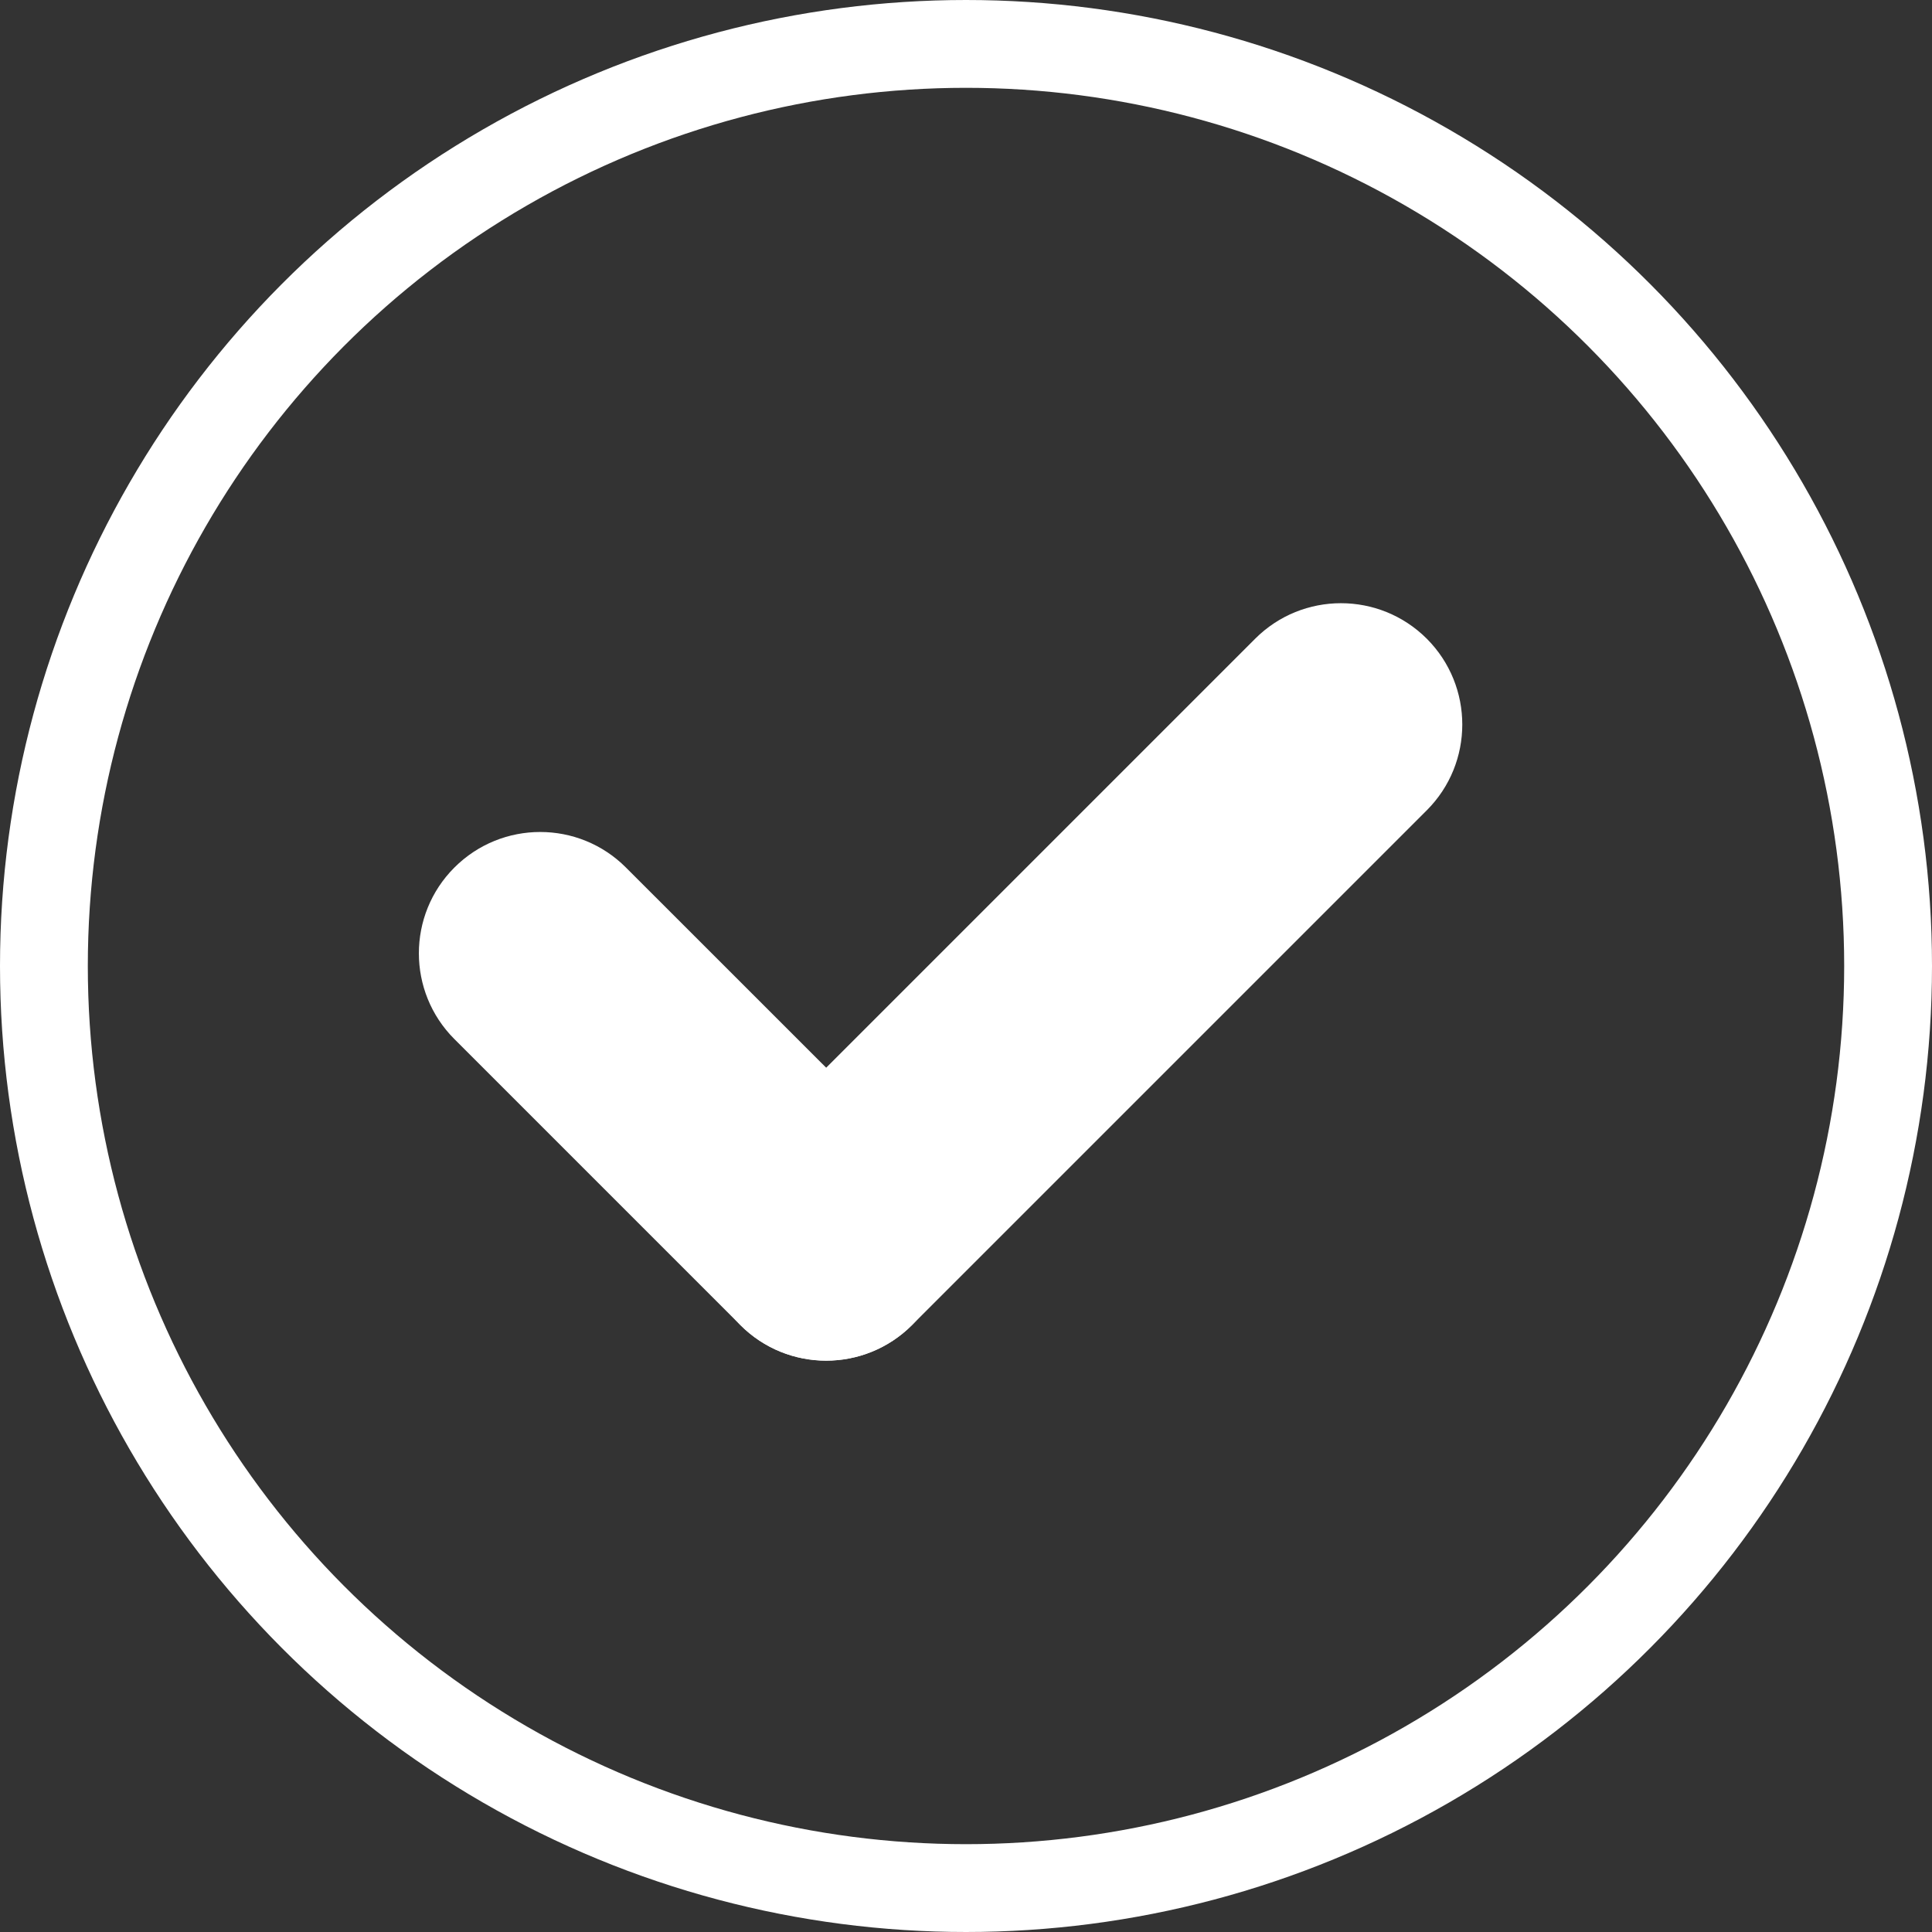
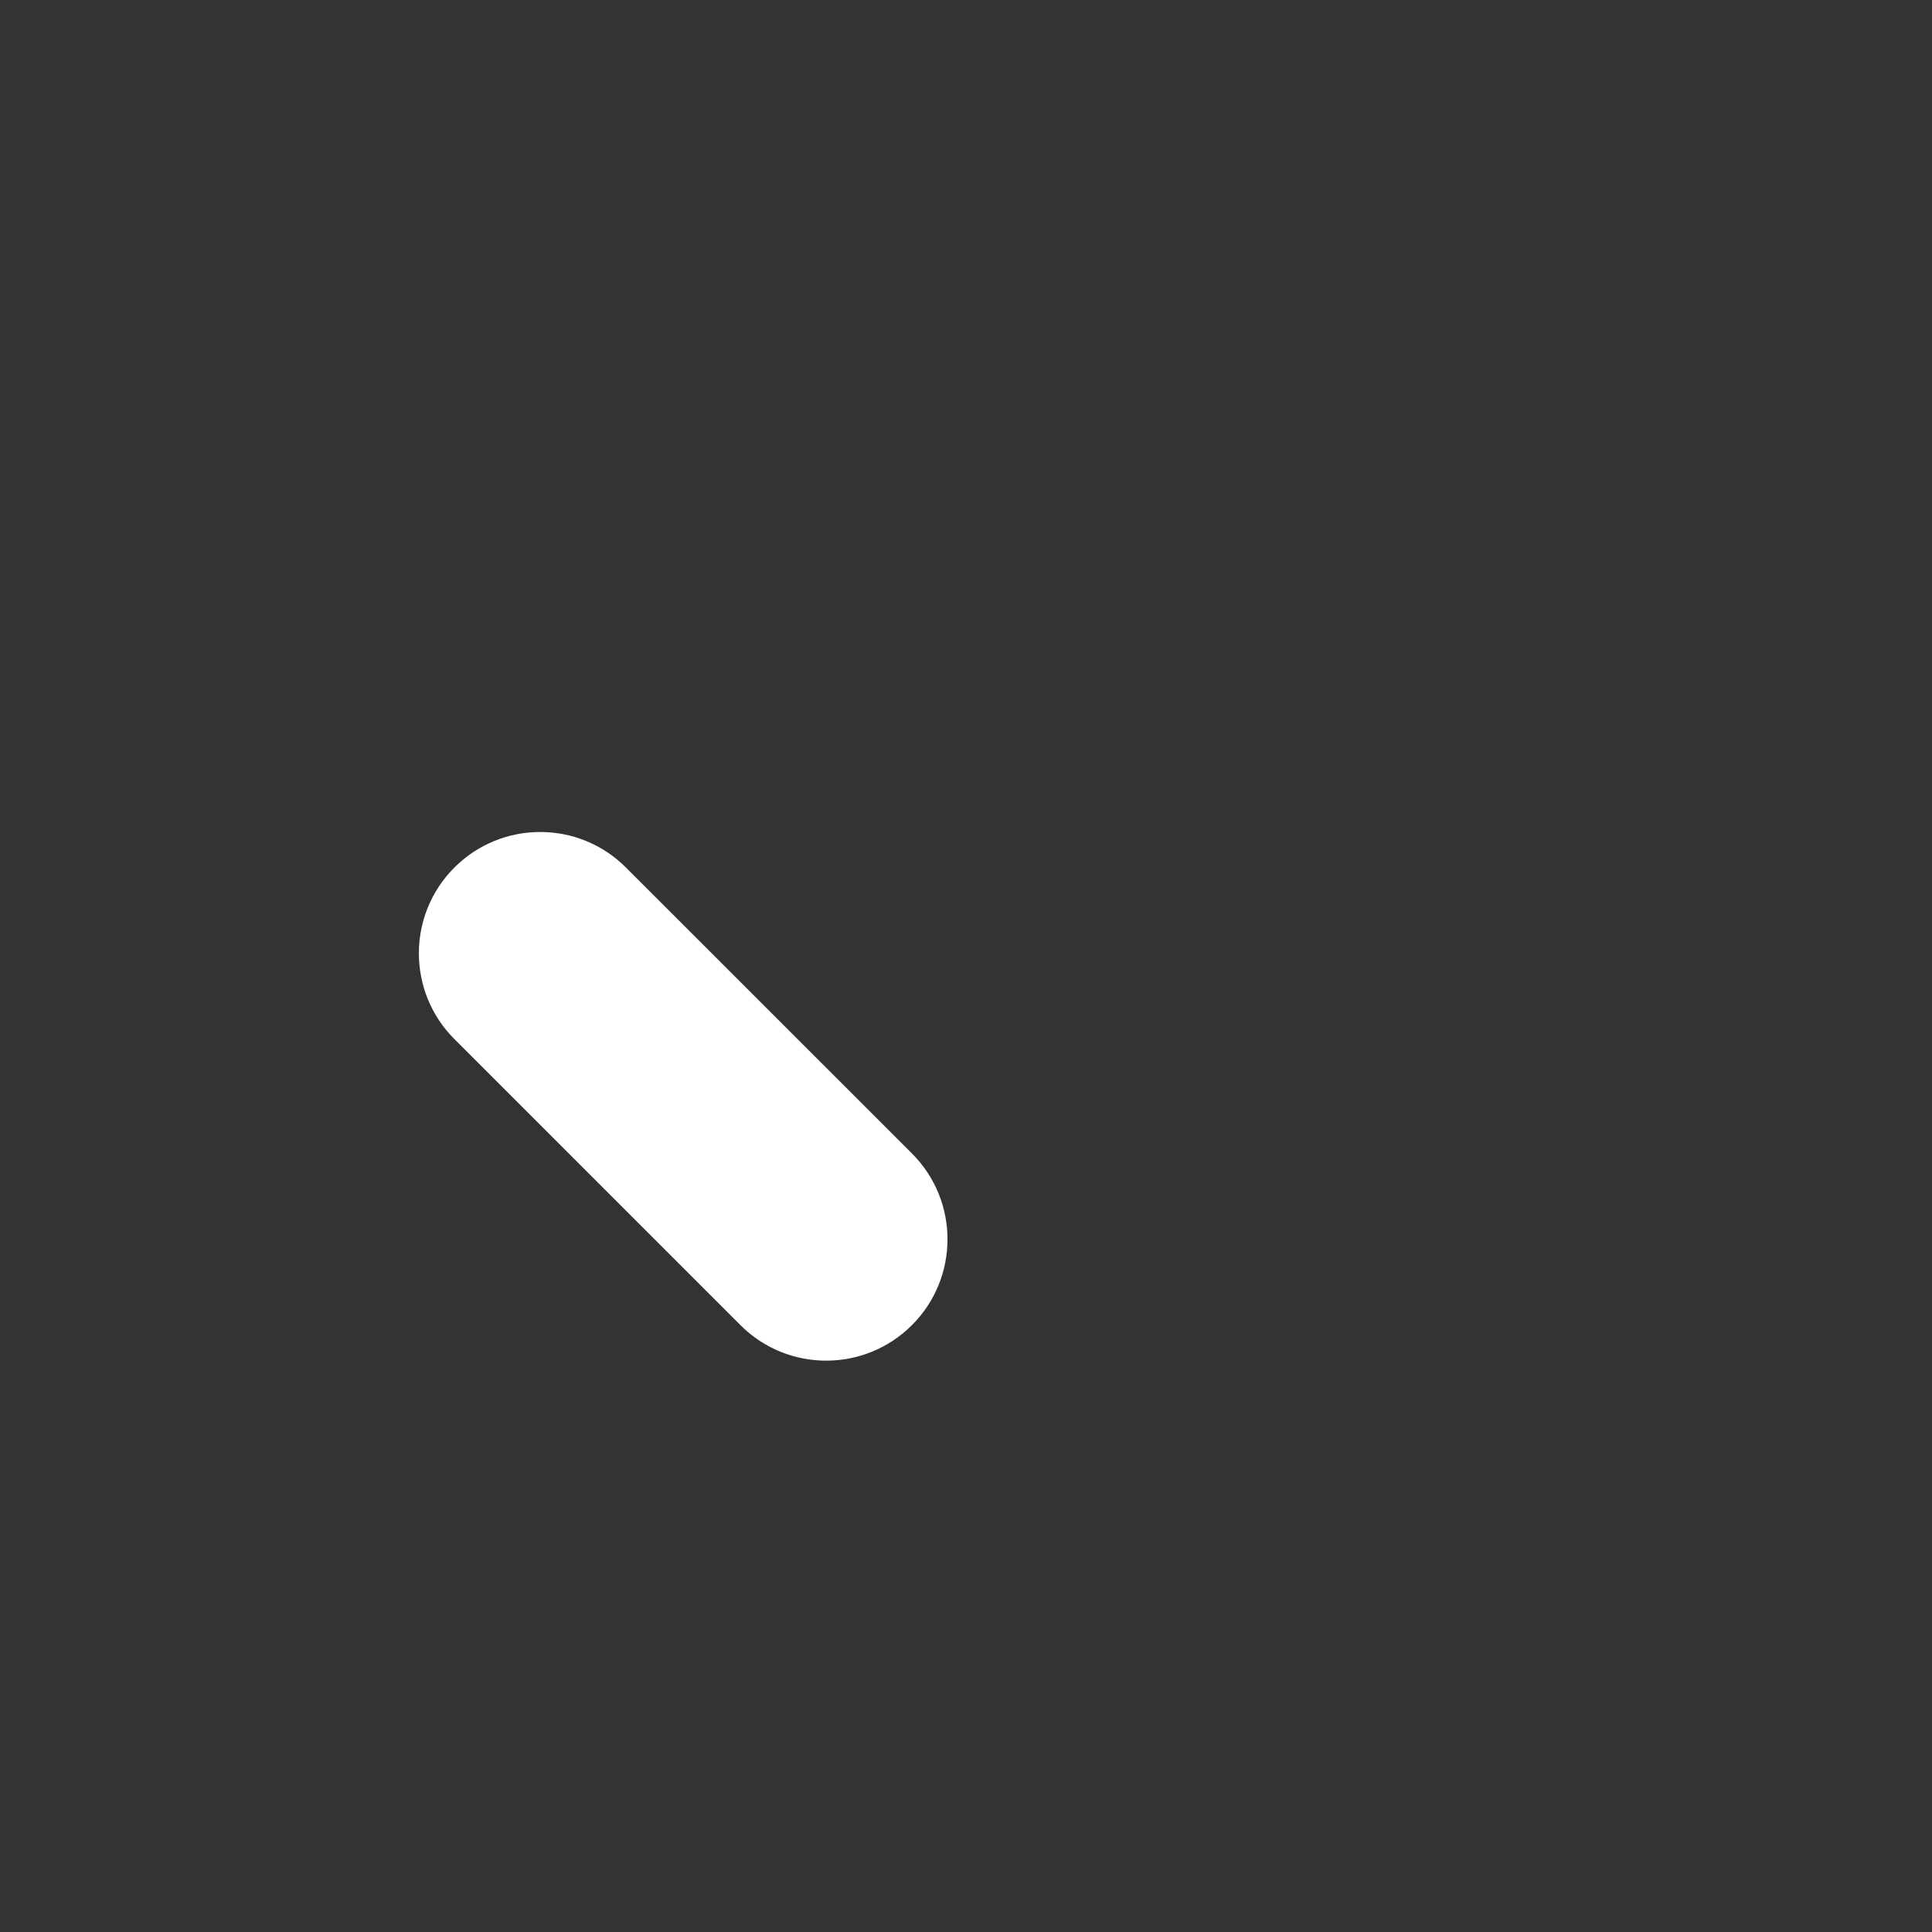
<svg xmlns="http://www.w3.org/2000/svg" width="22" height="22" viewBox="0 0 22 22" fill="none">
  <rect x="0" y="0" width="22" height="22" fill="#333333" stroke="none" />
-   <circle cx="11" cy="11" r="10.5" stroke="white" />
-   <path d="M5.174 11.832C4.635 11.293 4.635 10.418 5.174 9.879C5.714 9.339 6.589 9.339 7.128 9.879L10.385 13.135C10.924 13.675 10.924 14.549 10.385 15.089C9.845 15.629 8.97 15.629 8.431 15.089L5.174 11.832Z" fill="white" />
-   <path d="M10.385 15.089C9.845 15.629 8.97 15.629 8.431 15.089C7.891 14.549 7.891 13.675 8.431 13.135L14.293 7.273C14.832 6.734 15.707 6.734 16.247 7.273C16.786 7.813 16.786 8.688 16.247 9.227L10.385 15.089Z" fill="white" />
+   <path d="M5.174 11.832C4.635 11.293 4.635 10.418 5.174 9.879C5.714 9.339 6.589 9.339 7.128 9.879L10.385 13.135C10.924 13.675 10.924 14.549 10.385 15.089C9.845 15.629 8.97 15.629 8.431 15.089L5.174 11.832" fill="white" />
</svg>